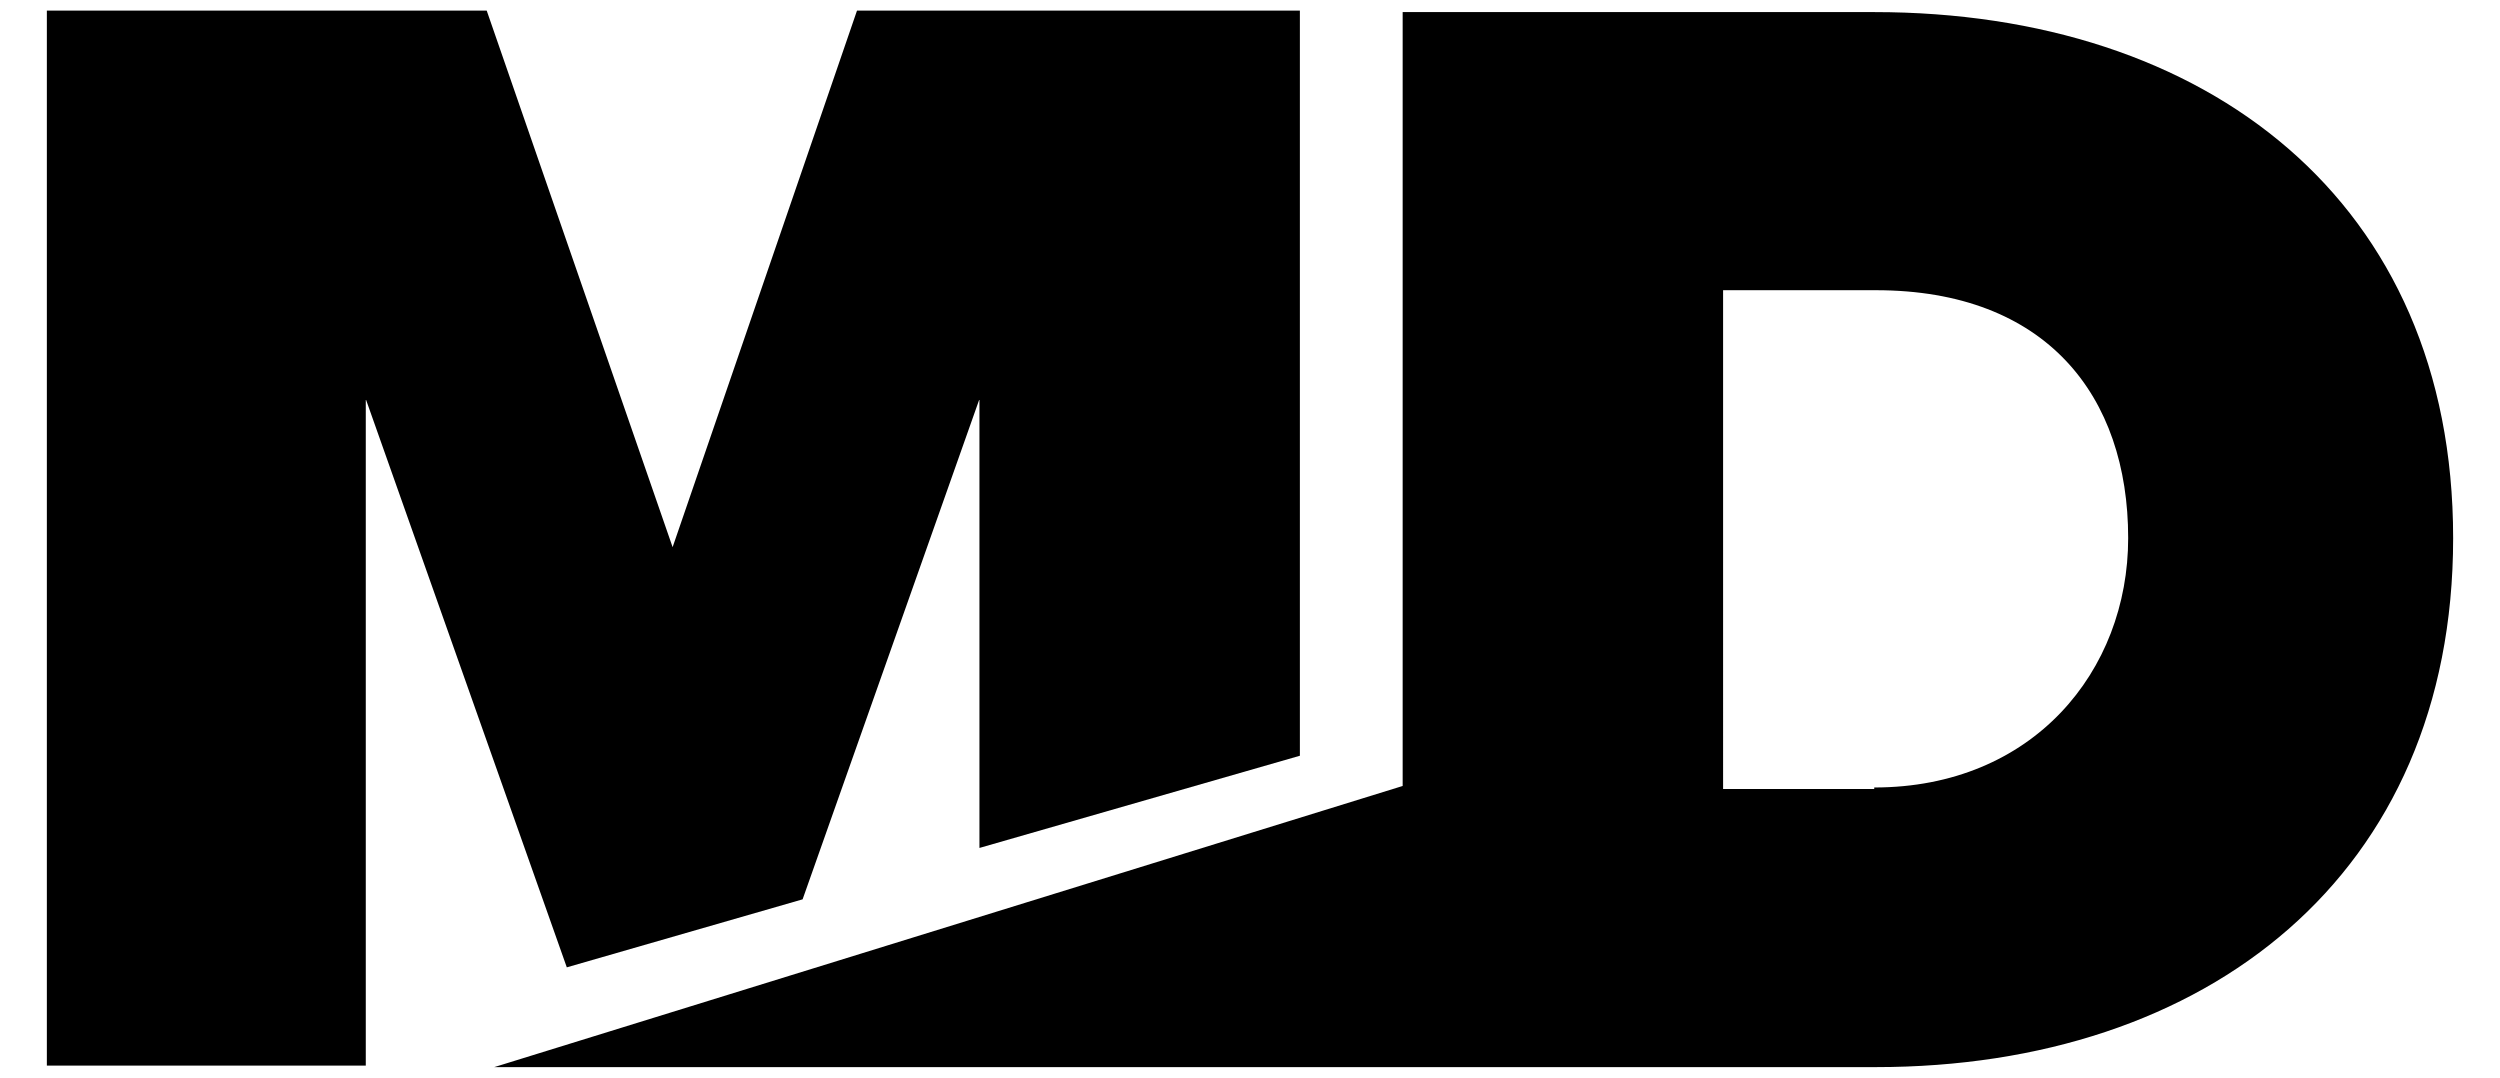
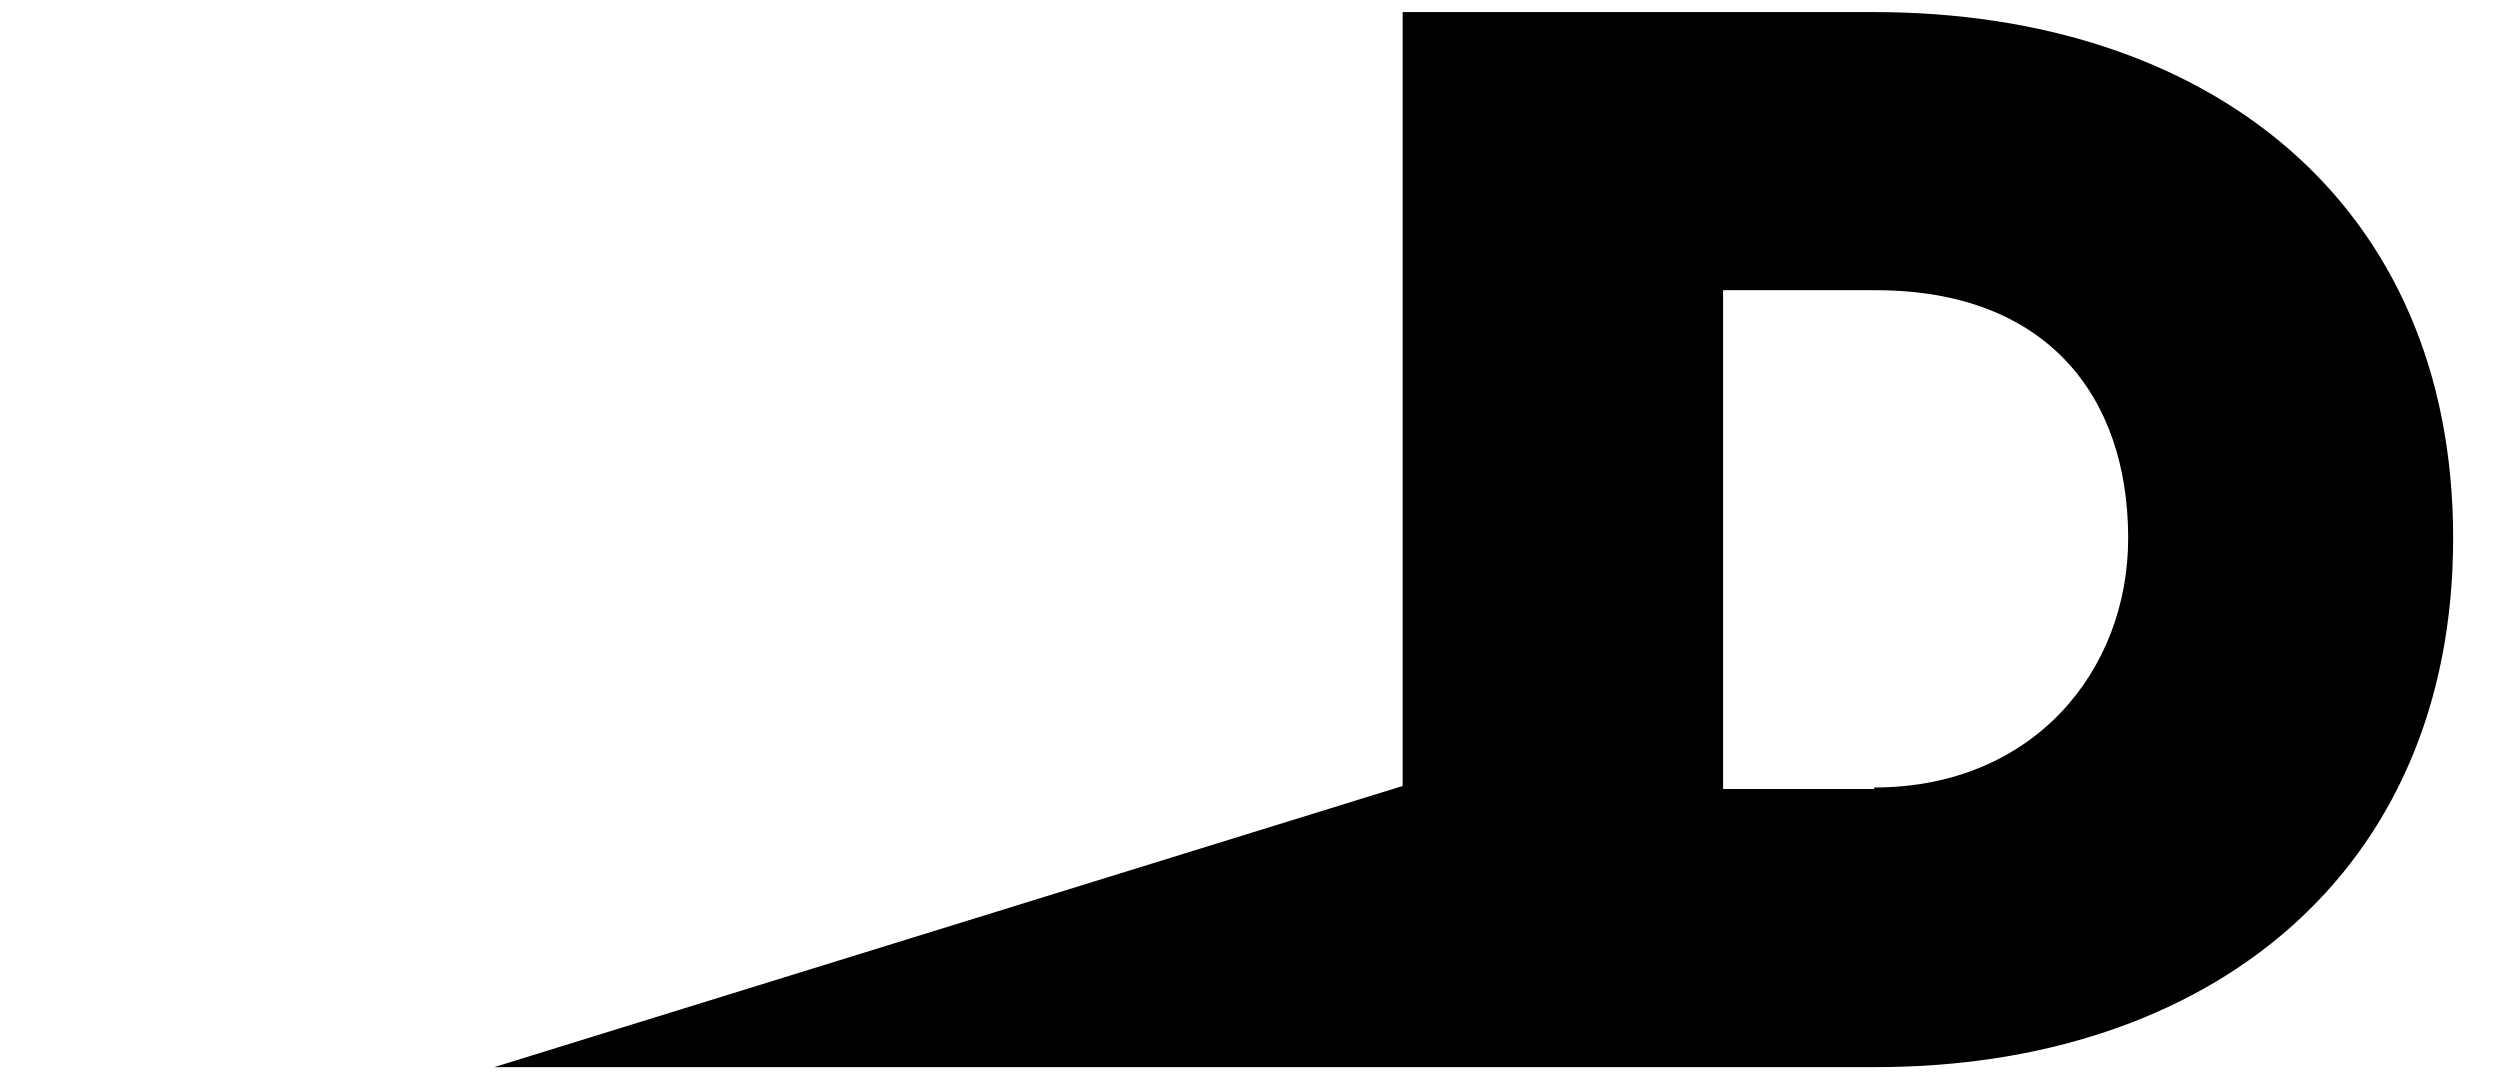
<svg xmlns="http://www.w3.org/2000/svg" id="Layer_1" version="1.1" viewBox="0 0 165.4 71.3">
-   <path d="M124,.8h-31.2v51.2h0l-60.1,18.6h73.2l7.9-18.6-7.9,18.6h18.2c21.9,0,38.2-12.7,38.2-35S146,.8,124,.8ZM124,52.2h-10V19.2h10.1c11.3,0,16.7,7,16.7,16.4,0,8.8-6.3,16.5-16.8,16.5Z" />
-   <polygon points="53.1 59.5 64.8 26.4 64.8 56.1 86 50 86 .7 56.7 .7 44.5 36.2 32.2 .7 3.1 .7 3.1 70.5 24.2 70.5 24.2 26.4 37.5 64 53.1 59.5" />
+   <path d="M124,.8h-31.2v51.2h0l-60.1,18.6h73.2l7.9-18.6-7.9,18.6h18.2c21.9,0,38.2-12.7,38.2-35S146,.8,124,.8M124,52.2h-10V19.2h10.1c11.3,0,16.7,7,16.7,16.4,0,8.8-6.3,16.5-16.8,16.5Z" />
</svg>